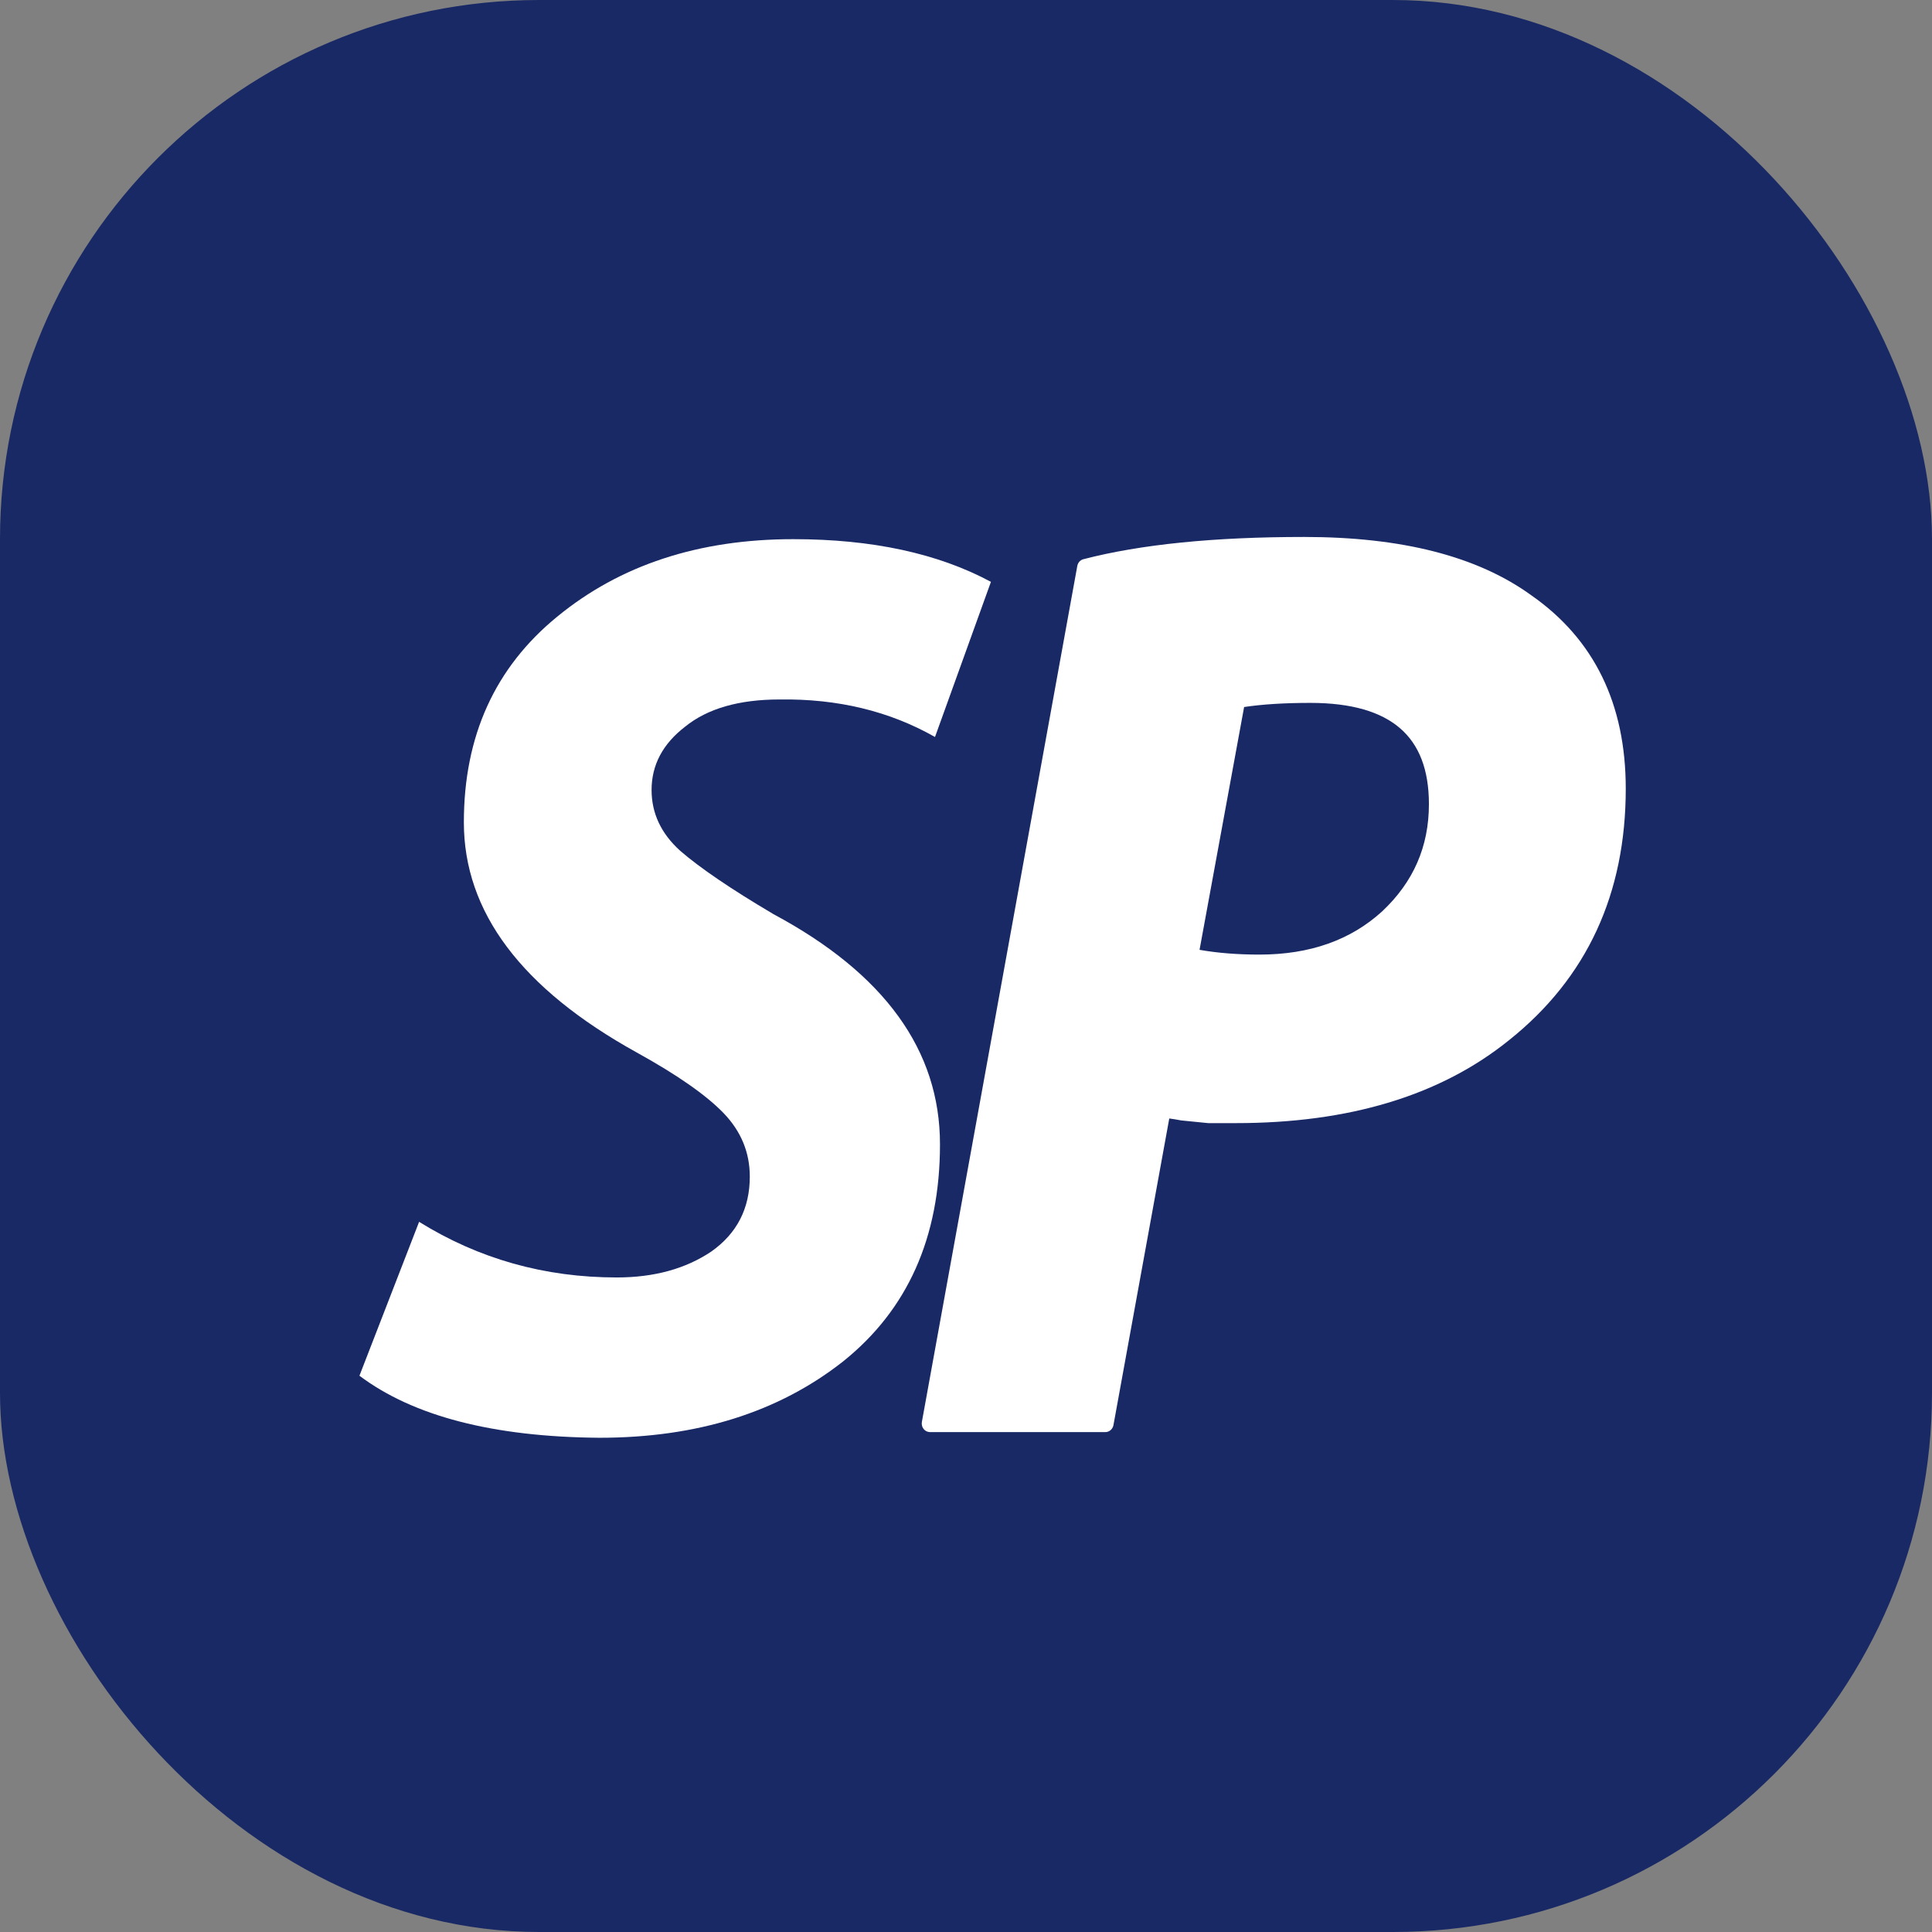
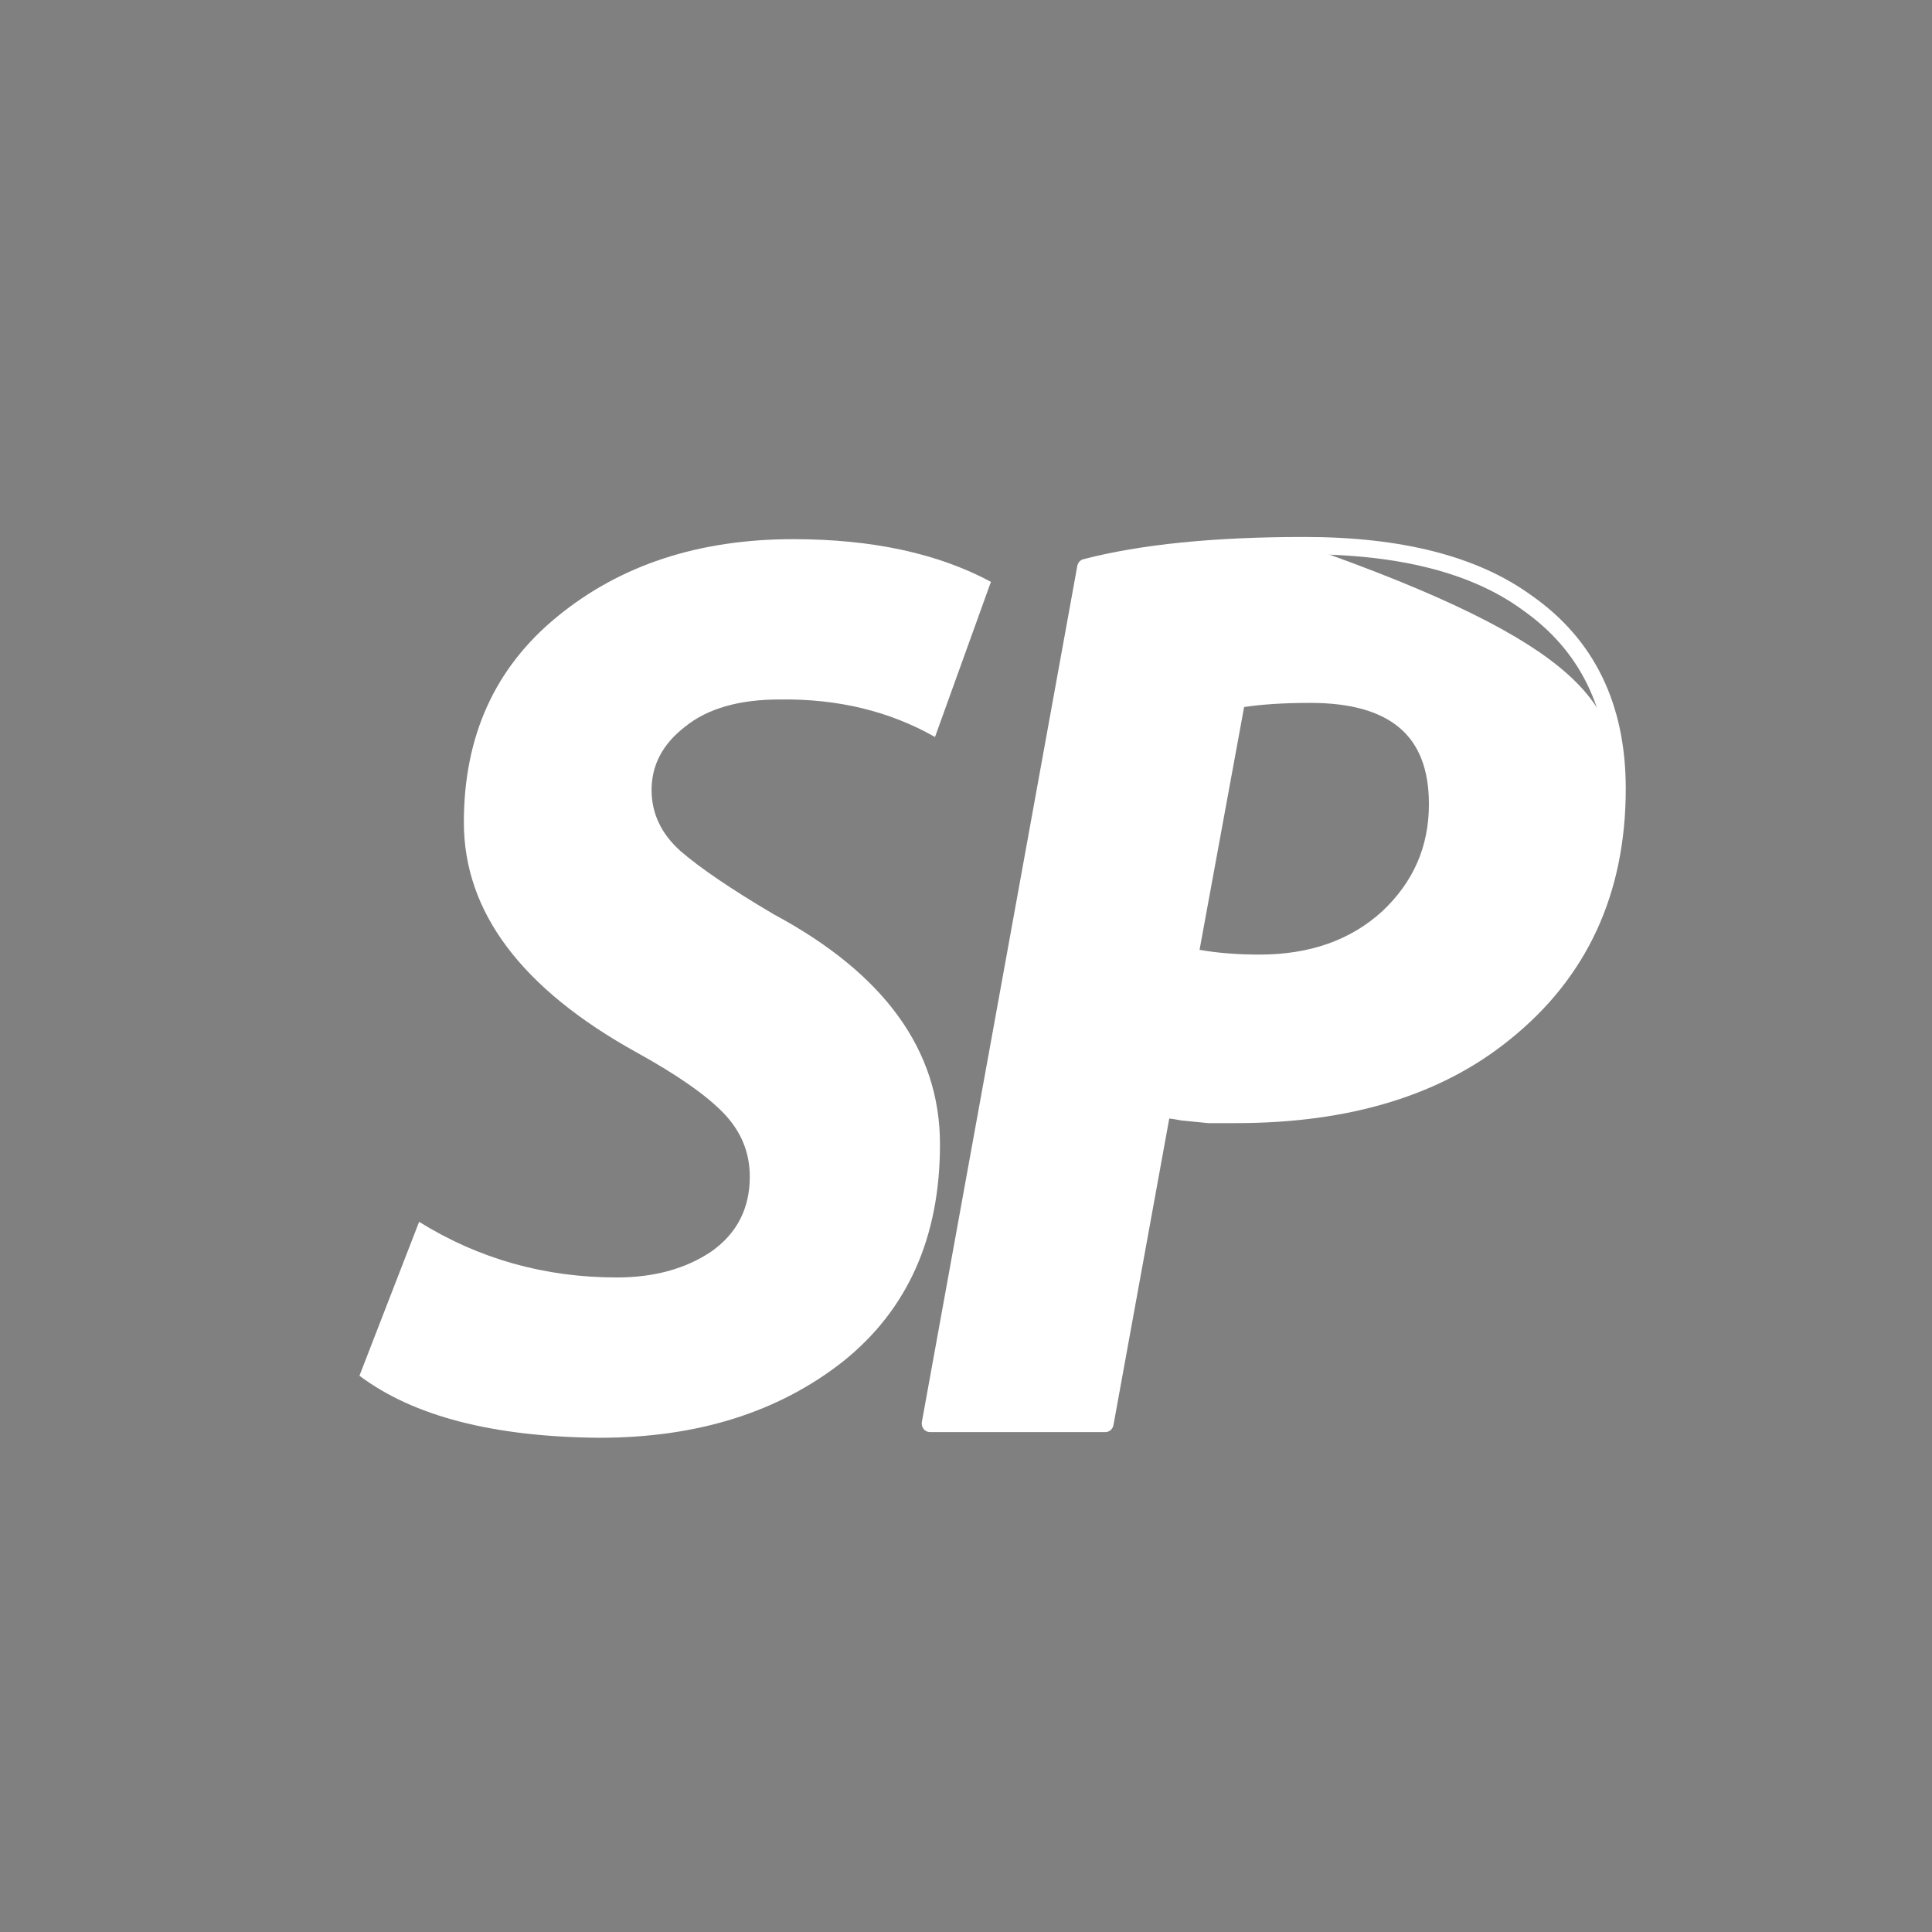
<svg xmlns="http://www.w3.org/2000/svg" width="43" height="43" viewBox="0 0 43 43" fill="none">
  <rect x="0" y="0" width="43" height="43" fill="#808080" stroke="none" />
-   <rect x="-0" width="43" height="43" rx="12" fill="#192965" />
  <path d="M8 30.619L9.328 27.194C10.656 28.019 12.122 28.432 13.727 28.432C14.557 28.432 15.258 28.24 15.83 27.856C16.402 27.453 16.688 26.897 16.688 26.187C16.688 25.65 16.494 25.18 16.107 24.777C15.719 24.374 15.073 23.923 14.17 23.424C11.606 22.005 10.324 20.297 10.324 18.302C10.324 16.384 11.016 14.858 12.399 13.727C13.801 12.575 15.553 12 17.656 12C19.408 12 20.875 12.316 22.055 12.95L20.81 16.403C19.796 15.827 18.643 15.549 17.352 15.568C16.448 15.568 15.747 15.77 15.249 16.173C14.751 16.556 14.502 17.026 14.502 17.583C14.502 18.101 14.714 18.552 15.138 18.935C15.581 19.319 16.273 19.789 17.213 20.345C19.685 21.669 20.921 23.377 20.921 25.468C20.921 27.54 20.201 29.151 18.763 30.302C17.324 31.434 15.516 32 13.34 32C10.979 31.981 9.199 31.52 8 30.619Z" fill="white" />
-   <path d="M20.7 31.682L24.158 12.632C25.412 12.306 27.035 12.143 29.027 12.143C31.167 12.143 32.818 12.565 33.98 13.409C35.327 14.349 36 15.73 36 17.553C36 19.836 35.161 21.649 33.482 22.991C31.988 24.2 29.996 24.804 27.506 24.804C27.303 24.804 27.1 24.804 26.897 24.804C26.713 24.785 26.519 24.766 26.316 24.747C26.113 24.709 25.966 24.689 25.873 24.689L24.601 31.682H20.7ZM27.534 15.567L26.482 21.294C26.943 21.39 27.46 21.438 28.032 21.438C29.194 21.438 30.143 21.102 30.881 20.43C31.619 19.74 31.988 18.896 31.988 17.898C31.988 16.267 31.047 15.452 29.166 15.452C28.52 15.452 27.976 15.49 27.534 15.567Z" fill="white" />
+   <path d="M20.7 31.682L24.158 12.632C25.412 12.306 27.035 12.143 29.027 12.143C35.327 14.349 36 15.73 36 17.553C36 19.836 35.161 21.649 33.482 22.991C31.988 24.2 29.996 24.804 27.506 24.804C27.303 24.804 27.1 24.804 26.897 24.804C26.713 24.785 26.519 24.766 26.316 24.747C26.113 24.709 25.966 24.689 25.873 24.689L24.601 31.682H20.7ZM27.534 15.567L26.482 21.294C26.943 21.39 27.46 21.438 28.032 21.438C29.194 21.438 30.143 21.102 30.881 20.43C31.619 19.74 31.988 18.896 31.988 17.898C31.988 16.267 31.047 15.452 29.166 15.452C28.52 15.452 27.976 15.49 27.534 15.567Z" fill="white" />
  <path fill-rule="evenodd" clip-rule="evenodd" d="M24.317 12.789L20.922 31.491H24.448L25.692 24.654C25.709 24.564 25.785 24.498 25.873 24.498C25.982 24.498 26.141 24.52 26.341 24.557C26.538 24.576 26.726 24.594 26.906 24.613H27.506C29.968 24.613 31.916 24.016 33.369 22.84L33.37 22.84C35.001 21.535 35.815 19.779 35.815 17.553C35.815 15.788 35.168 14.47 33.877 13.569L33.874 13.566C32.755 12.754 31.148 12.335 29.027 12.335C27.104 12.335 25.535 12.488 24.317 12.789ZM24.113 12.446C25.388 12.115 27.027 11.951 29.027 11.951C31.186 11.951 32.879 12.376 34.084 13.251C35.486 14.23 36.184 15.673 36.184 17.553C36.184 19.893 35.321 21.763 33.595 23.144C32.06 24.386 30.024 24.997 27.506 24.997H26.897C26.891 24.997 26.885 24.996 26.879 24.996C26.695 24.977 26.502 24.957 26.299 24.938C26.294 24.938 26.288 24.937 26.283 24.936C26.179 24.916 26.093 24.902 26.024 24.894L24.782 31.718C24.765 31.809 24.689 31.874 24.601 31.874H20.699C20.645 31.874 20.592 31.849 20.557 31.805C20.522 31.761 20.508 31.703 20.518 31.647L23.977 12.597C23.99 12.523 24.043 12.464 24.113 12.446ZM27.503 15.378C27.959 15.299 28.514 15.261 29.166 15.261C30.128 15.261 30.883 15.468 31.401 15.916C31.924 16.37 32.172 17.043 32.172 17.898C32.172 18.953 31.78 19.848 31.005 20.573L31.003 20.575C30.225 21.283 29.229 21.63 28.031 21.63C27.45 21.63 26.921 21.581 26.446 21.482C26.347 21.462 26.282 21.361 26.301 21.258L27.352 15.531C27.367 15.453 27.427 15.391 27.503 15.378ZM27.69 15.736L26.698 21.14C27.099 21.211 27.543 21.246 28.031 21.246C29.157 21.246 30.061 20.922 30.759 20.287C31.459 19.632 31.803 18.839 31.803 17.898C31.803 17.123 31.581 16.573 31.164 16.211C30.741 15.844 30.085 15.644 29.166 15.644C28.588 15.644 28.096 15.675 27.69 15.736Z" fill="white" />
</svg>